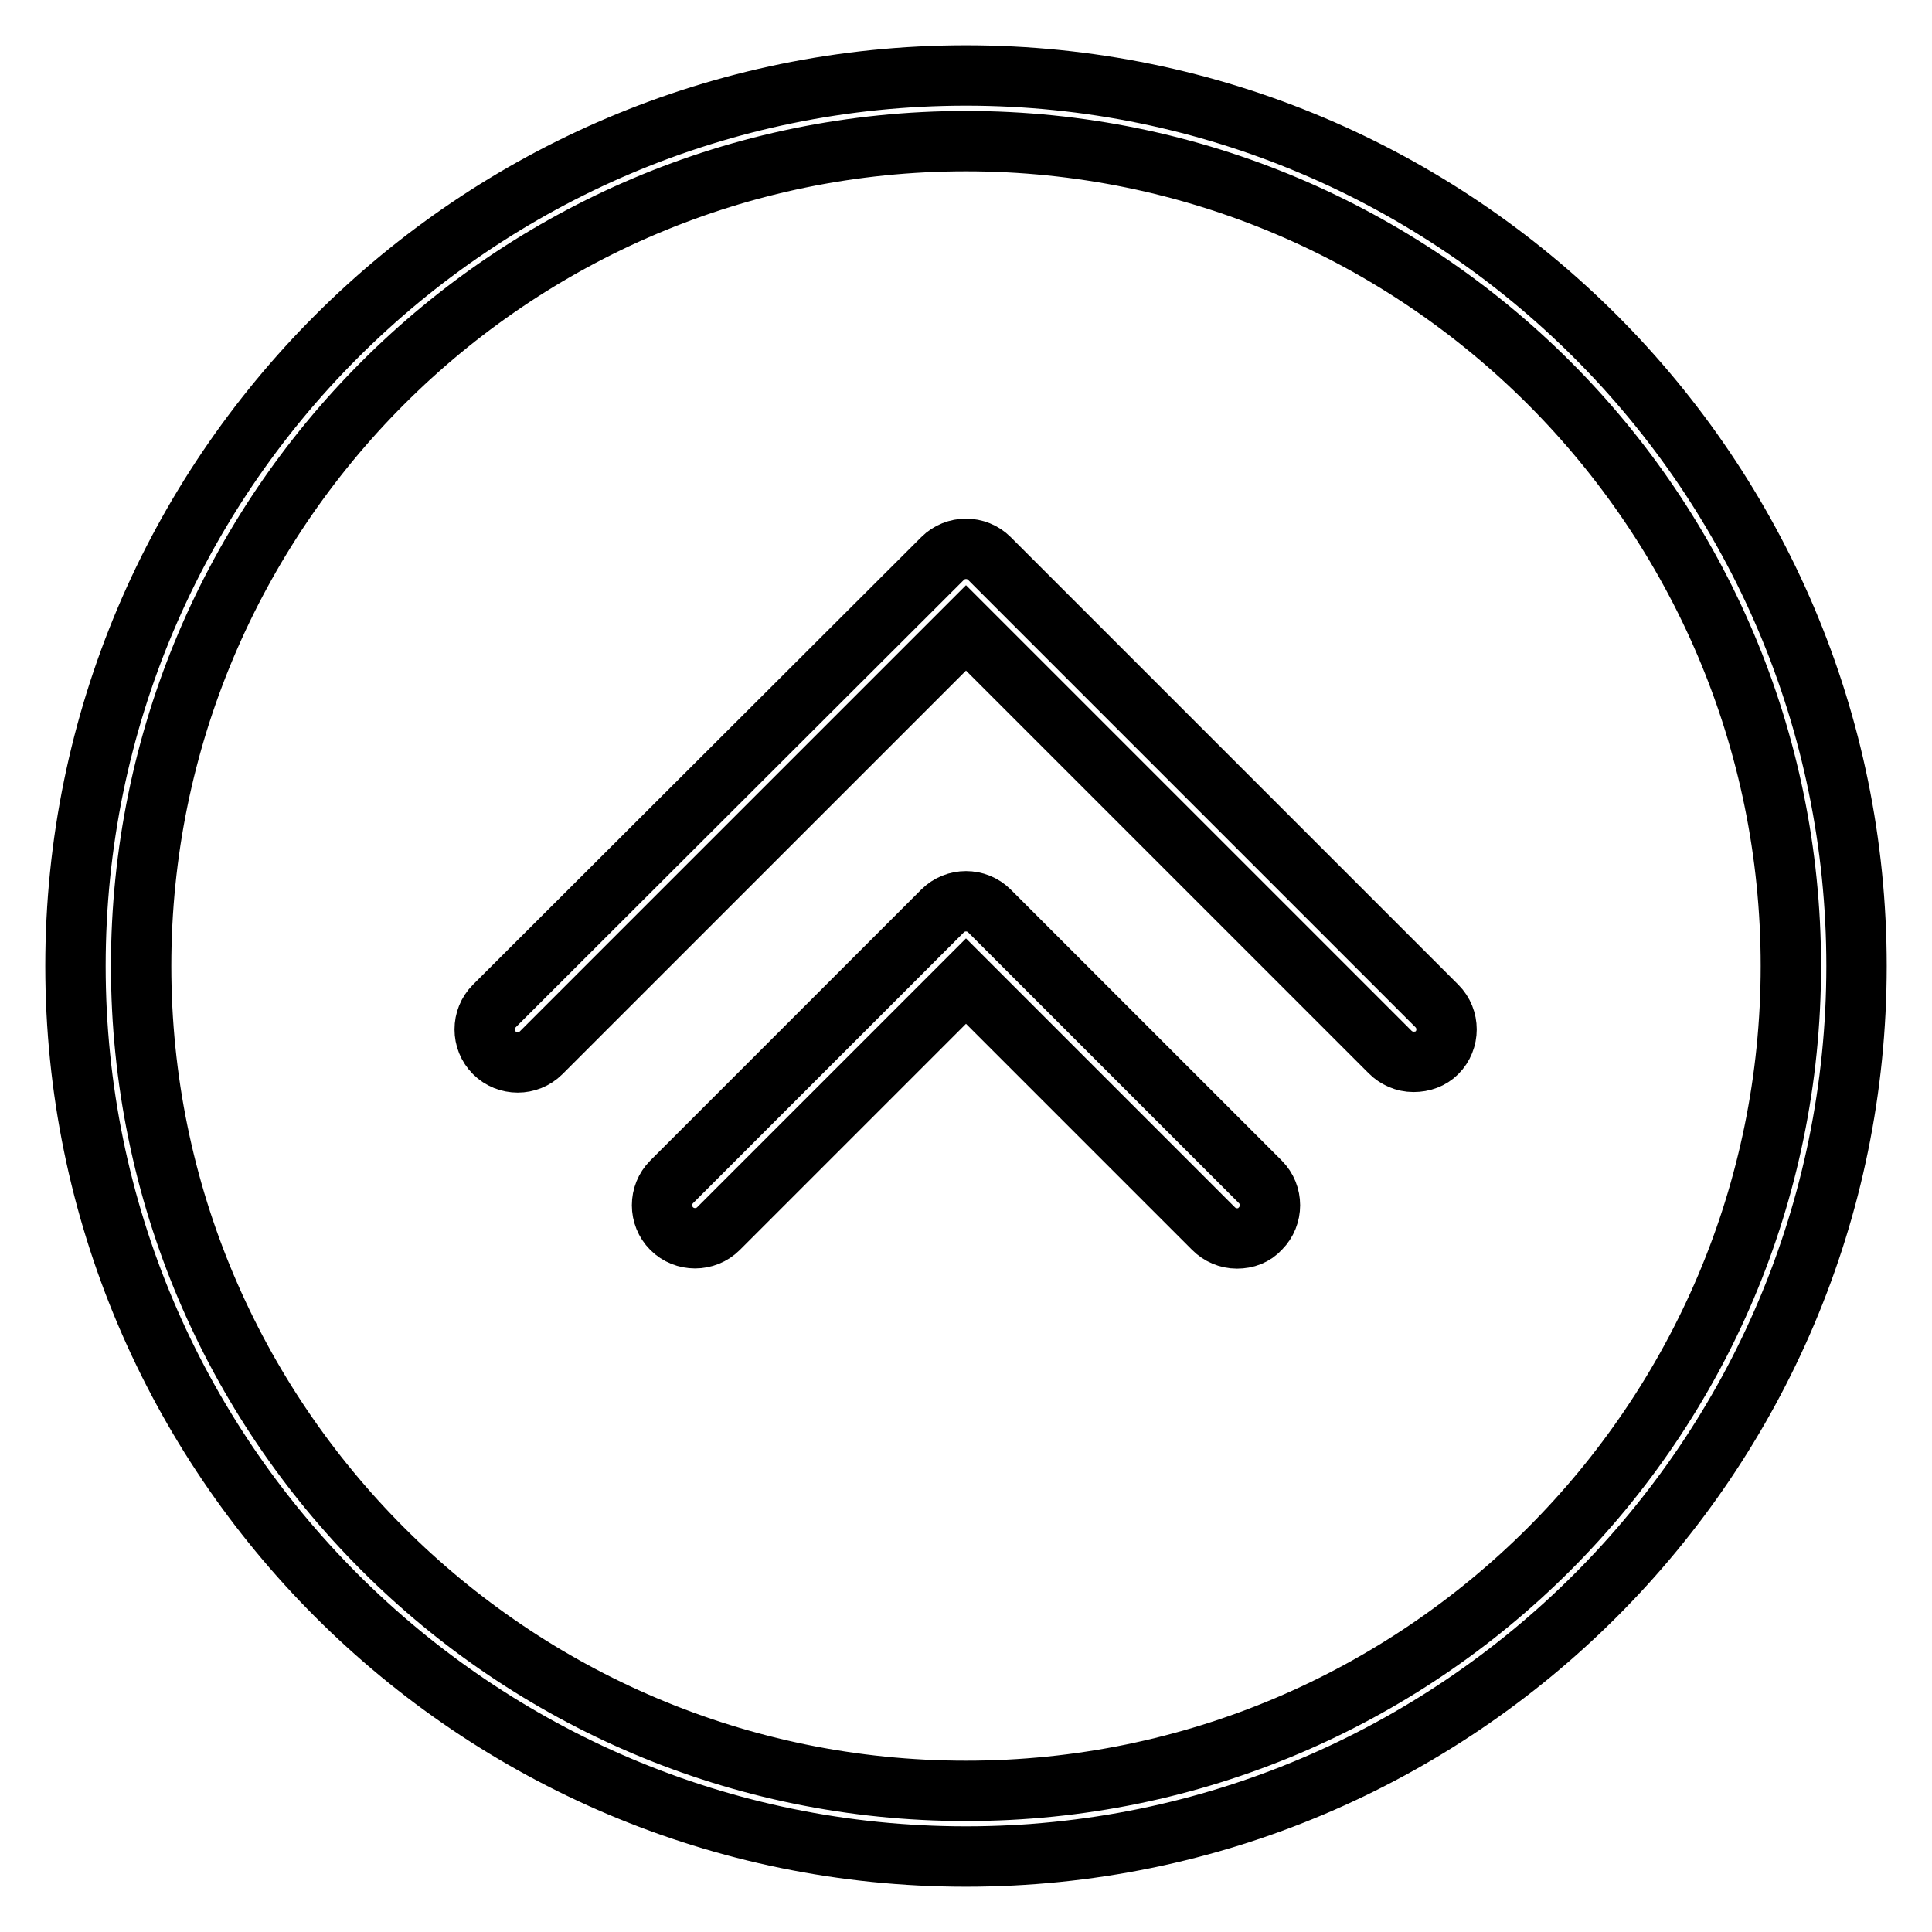
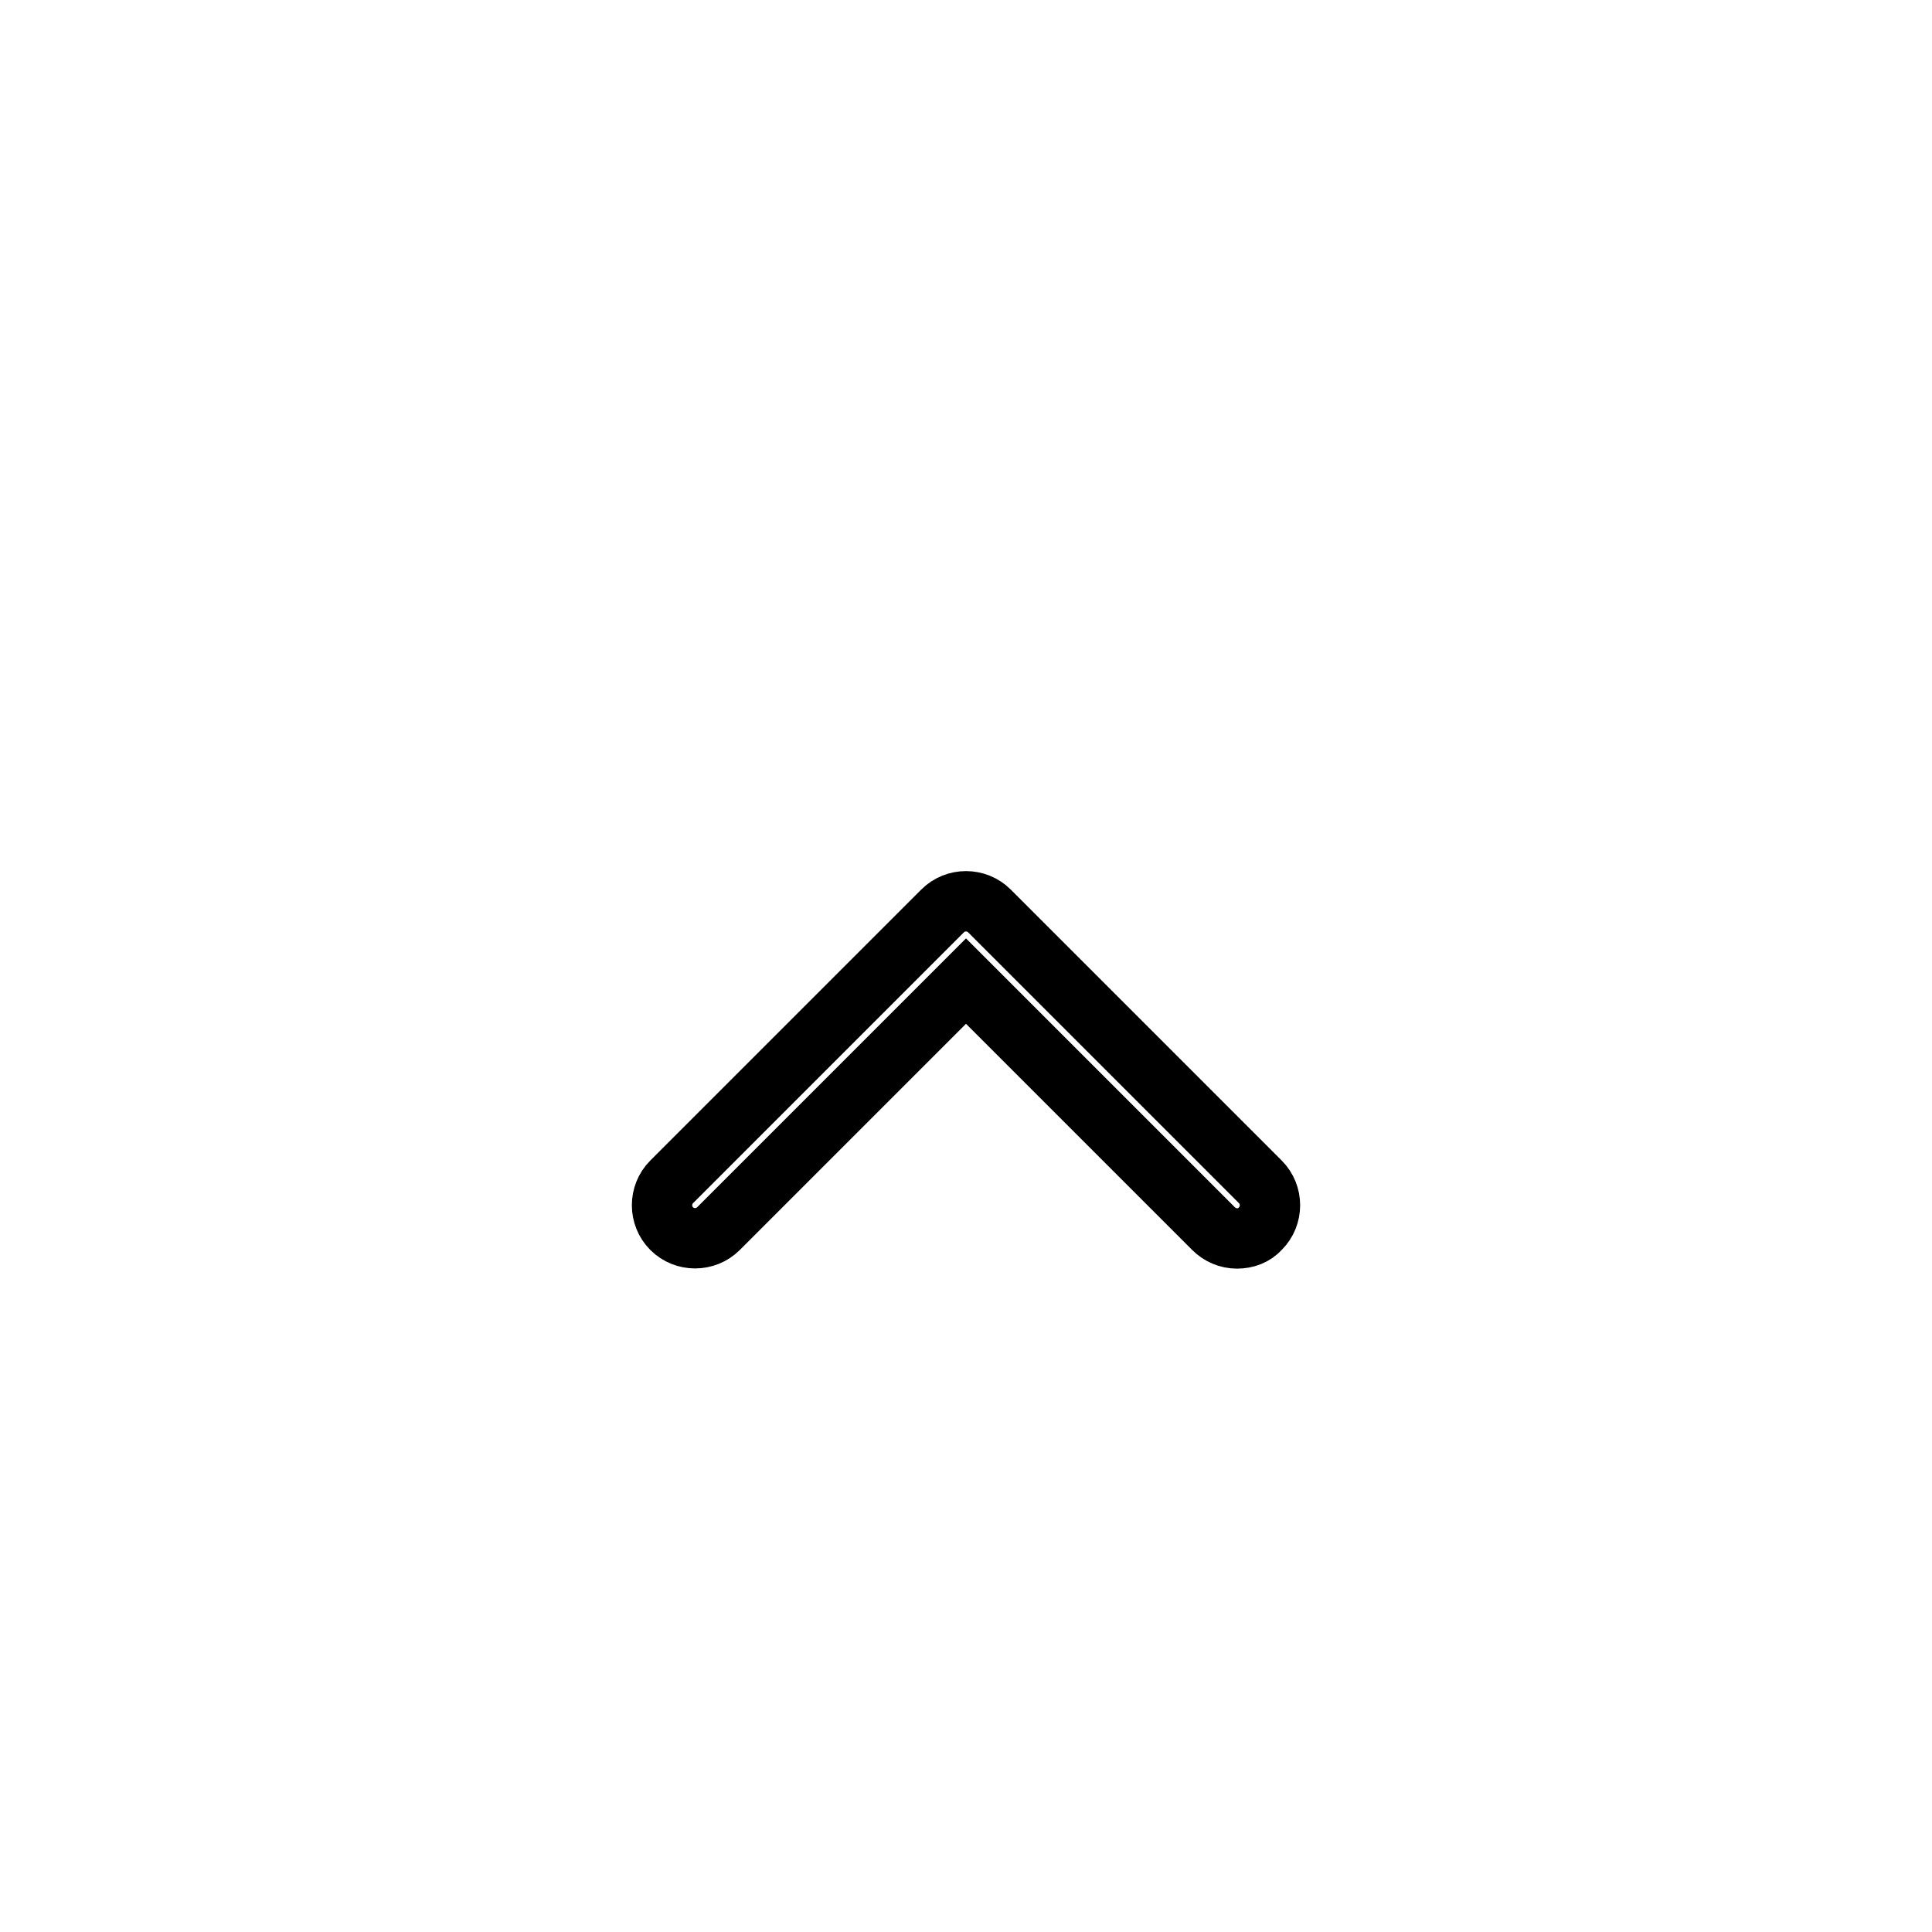
<svg xmlns="http://www.w3.org/2000/svg" version="1.1" x="0px" y="0px" viewBox="0 0 256 256" enable-background="new 0 0 256 256" xml:space="preserve">
  <g>
-     <path stroke-width="8" fill-opacity="0" stroke="#000000" d="M128,246c-65.1,0-118-52.9-118-118C10,62.9,62.9,10,128,10c65.1,0,118,52.9,118,118 C246,193.1,193.1,246,128,246z M128,18.7c-60.3,0-109.3,49-109.3,109.3c0,60.3,49,109.3,109.3,109.3c60.3,0,109.3-49,109.3-109.3 C237.3,67.7,188.3,18.7,128,18.7z" />
-     <path stroke-width="8" fill-opacity="0" stroke="#000000" d="M187.3,140.7c-1.2,0-2.3-0.5-3.1-1.3L128,83.2l-56.3,56.3c-1.7,1.7-4.5,1.7-6.2,0c0,0,0,0,0,0 c-1.7-1.7-1.7-4.5,0-6.2c0,0,0,0,0,0L124.9,74c1.7-1.7,4.5-1.7,6.2,0v0l59.3,59.3c1.7,1.7,1.7,4.5,0,6.2 C189.6,140.3,188.5,140.7,187.3,140.7L187.3,140.7z" />
    <path stroke-width="8" fill-opacity="0" stroke="#000000" d="M163.9,164.1c-1.2,0-2.3-0.5-3.1-1.3L128,130l-32.8,32.8c-1.7,1.7-4.5,1.7-6.2,0c0,0,0,0,0,0 c-1.7-1.7-1.7-4.5,0-6.2c0,0,0,0,0,0l35.9-35.9c1.7-1.7,4.5-1.7,6.2,0l35.9,35.9c1.7,1.7,1.7,4.5,0,6.2c0,0,0,0,0,0 C166.2,163.7,165.1,164.1,163.9,164.1L163.9,164.1z" />
  </g>
</svg>